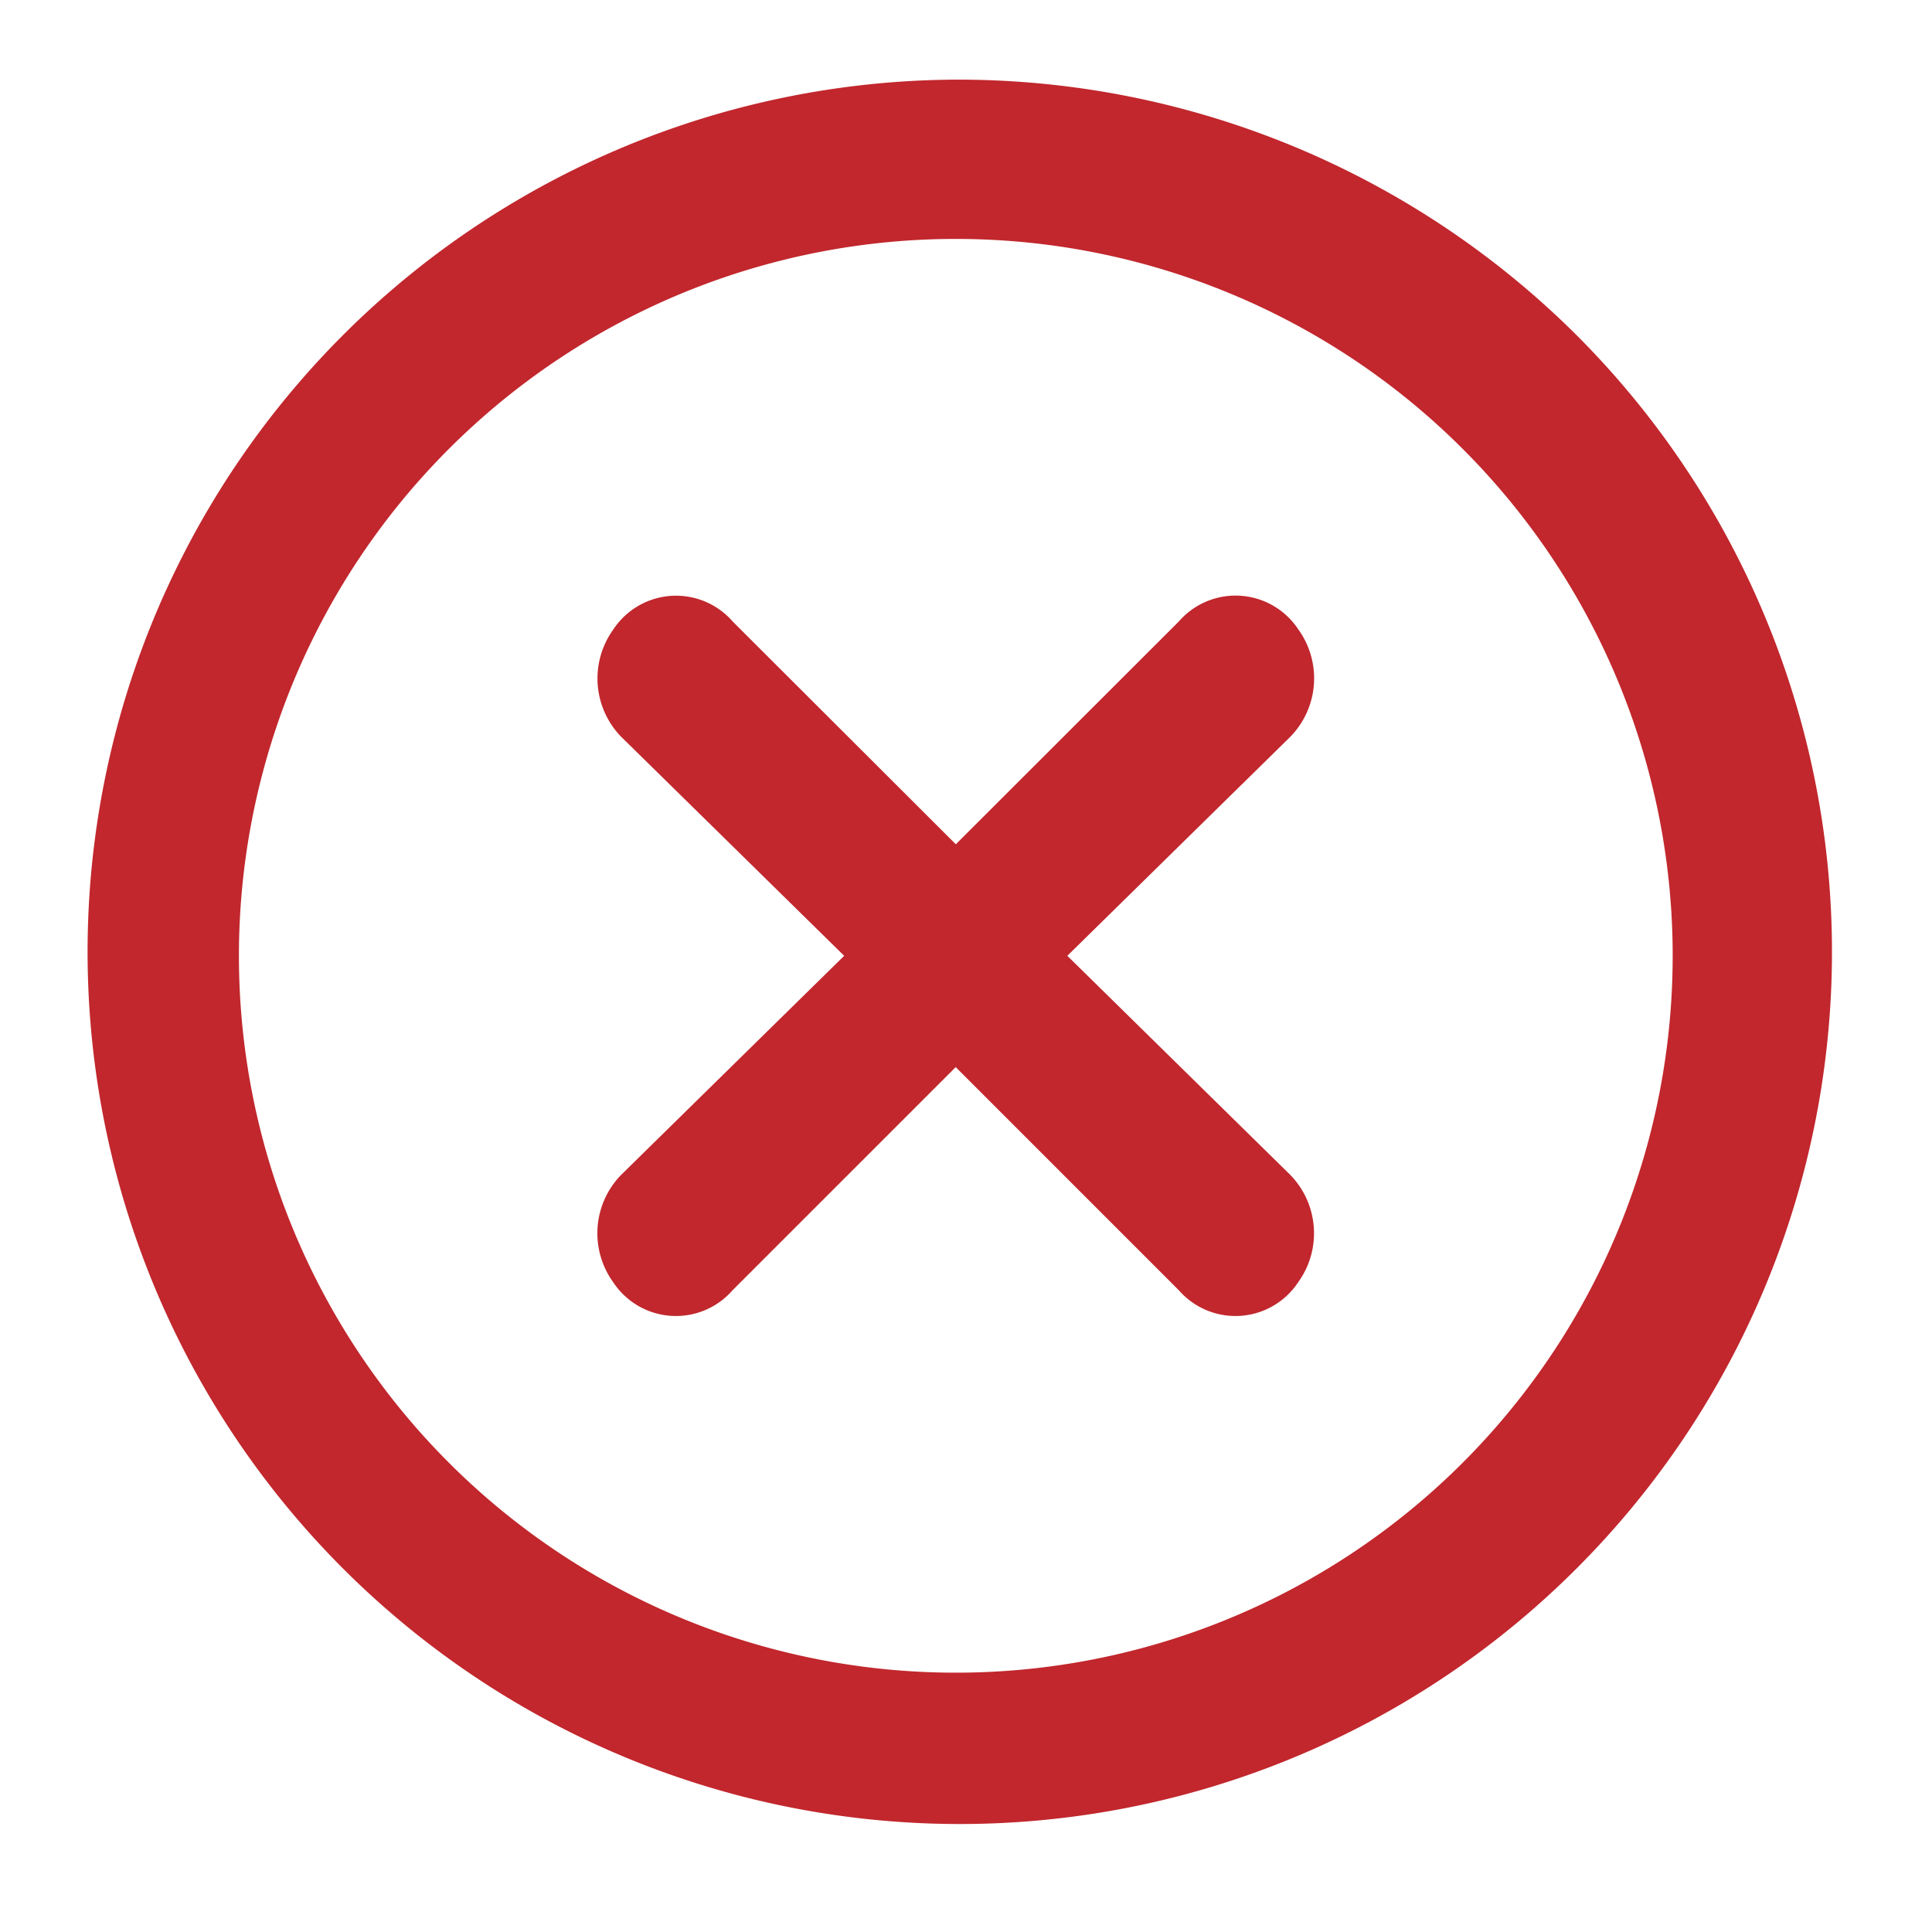
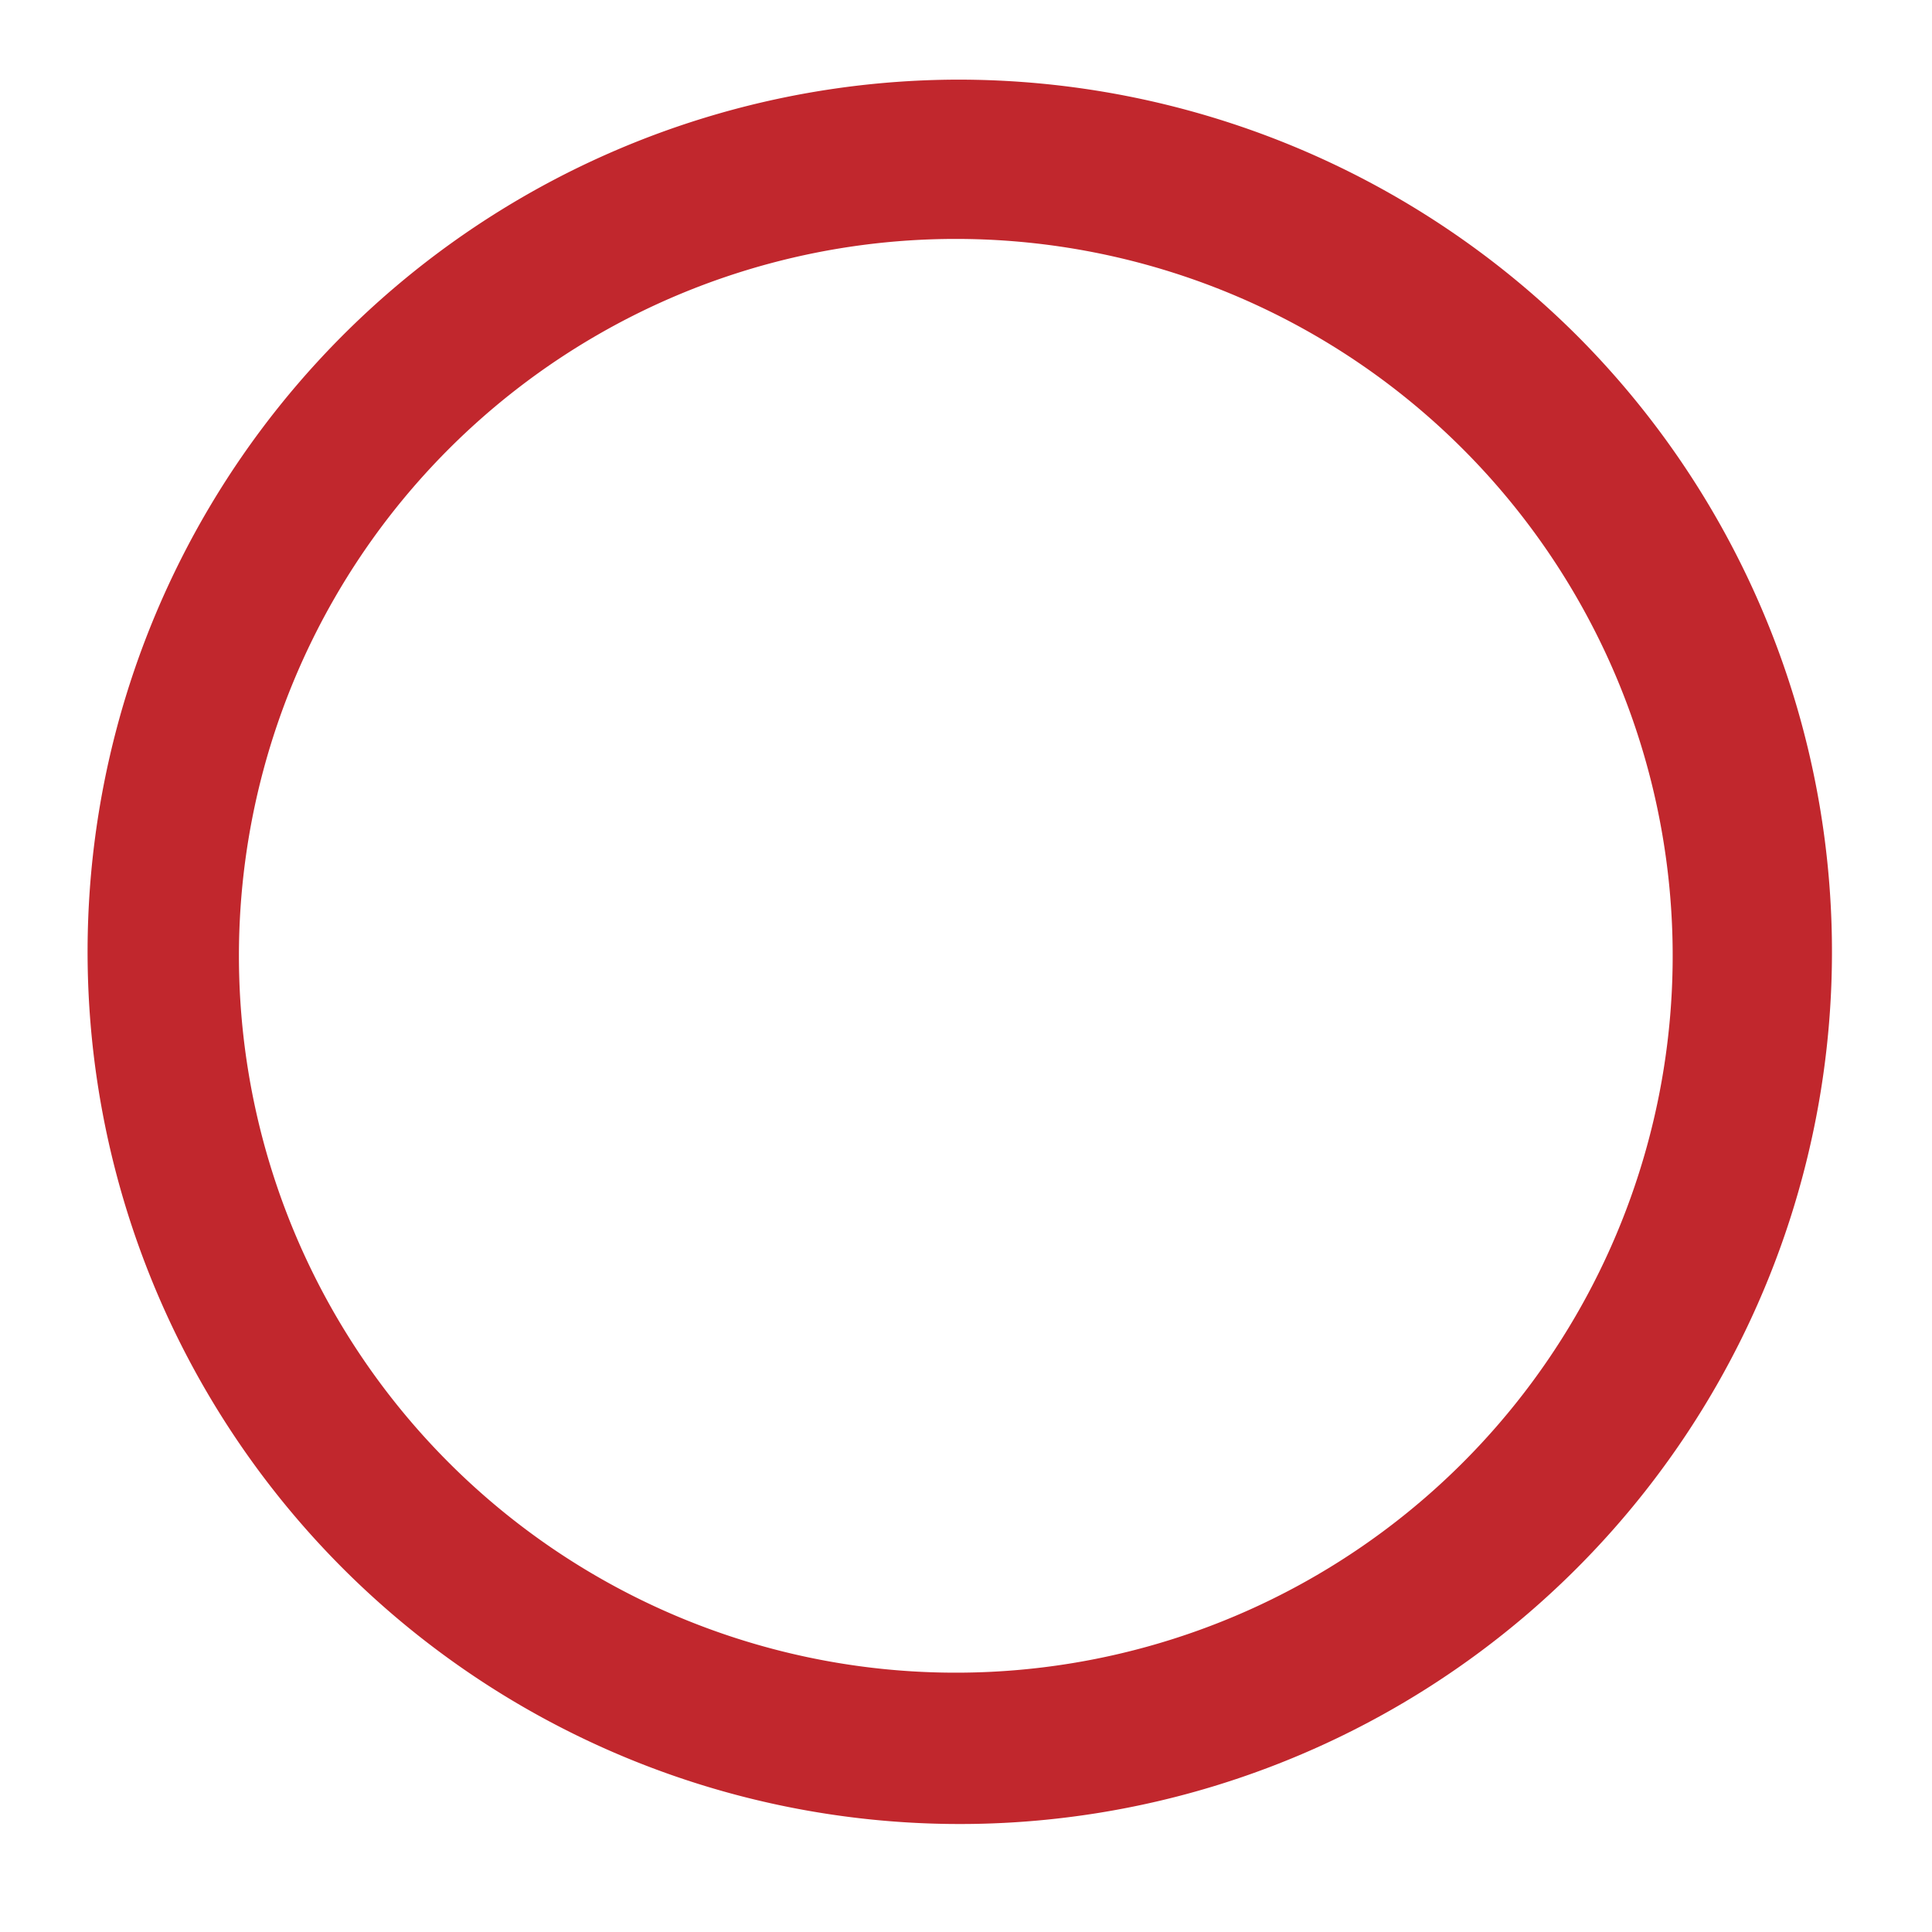
<svg xmlns="http://www.w3.org/2000/svg" id="Layer_2" data-name="Layer 2" width="18" height="18" viewBox="0 0 18 18">
  <g id="invisible_box" data-name="invisible box">
-     <rect id="Rectangle_404" data-name="Rectangle 404" width="18" height="18" fill="none" />
-   </g>
+     </g>
  <g id="icons_Q2" data-name="icons Q2" transform="translate(0.742 0.742)">
    <path id="Path_2344" data-name="Path 2344" d="M10.163,3.484a6.679,6.679,0,1,1-6.679,6.679,6.679,6.679,0,0,1,6.679-6.679m0-1.484a8.126,8.126,0,1,0,5.783,2.38A8.163,8.163,0,0,0,10.163,2Z" transform="translate(-2 -2)" fill="#c1272d" />
-     <path id="Path_2345" data-name="Path 2345" d="M19.379,18.314l2.078-2.041a.779.779,0,0,0,.074-1,.7.7,0,0,0-1.113-.074L18.34,17.275,16.262,15.2a.7.7,0,0,0-1.113.074.779.779,0,0,0,.074,1L17.3,18.314l-2.078,2.041a.779.779,0,0,0-.074,1,.7.7,0,0,0,1.113.074l2.078-2.078,2.078,2.078a.7.7,0,0,0,1.113-.074.779.779,0,0,0-.074-1Z" transform="translate(-10.177 -10.151)" fill="#c1272d" />
  </g>
</svg>